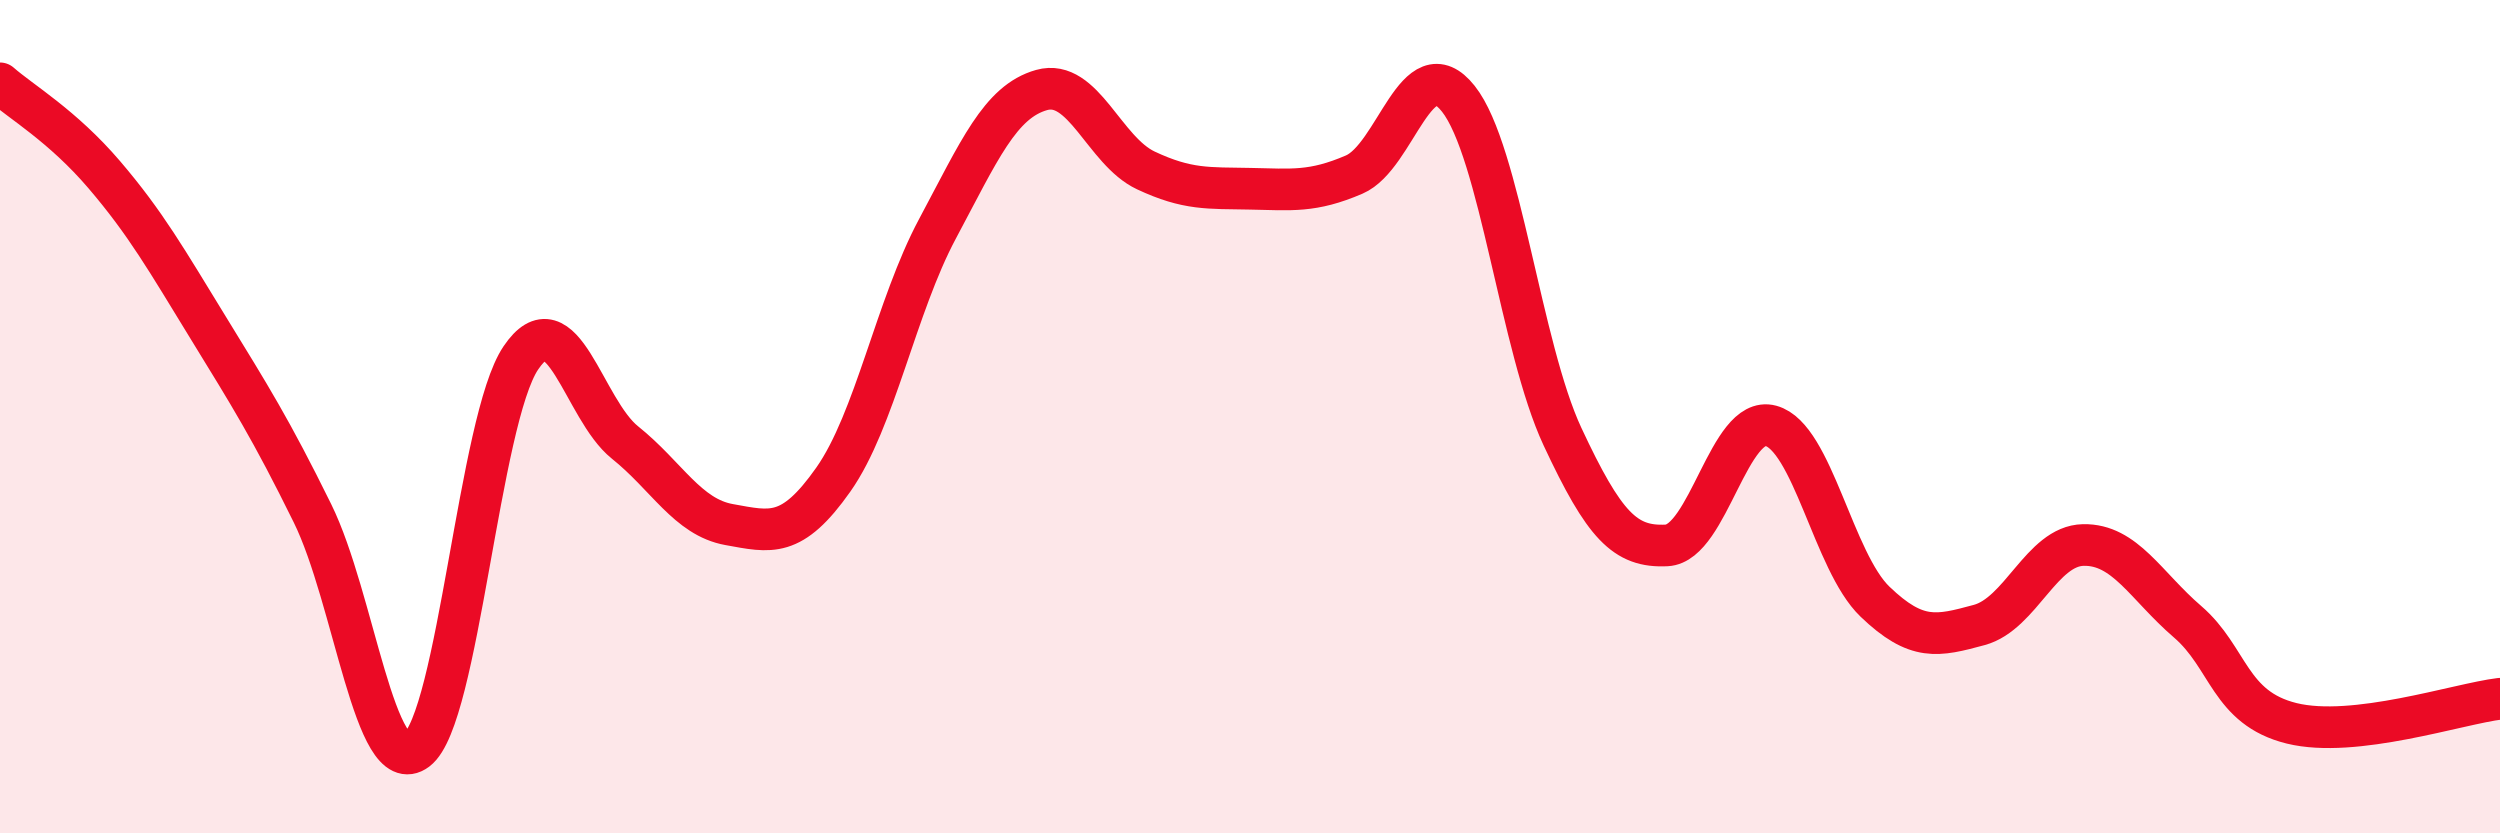
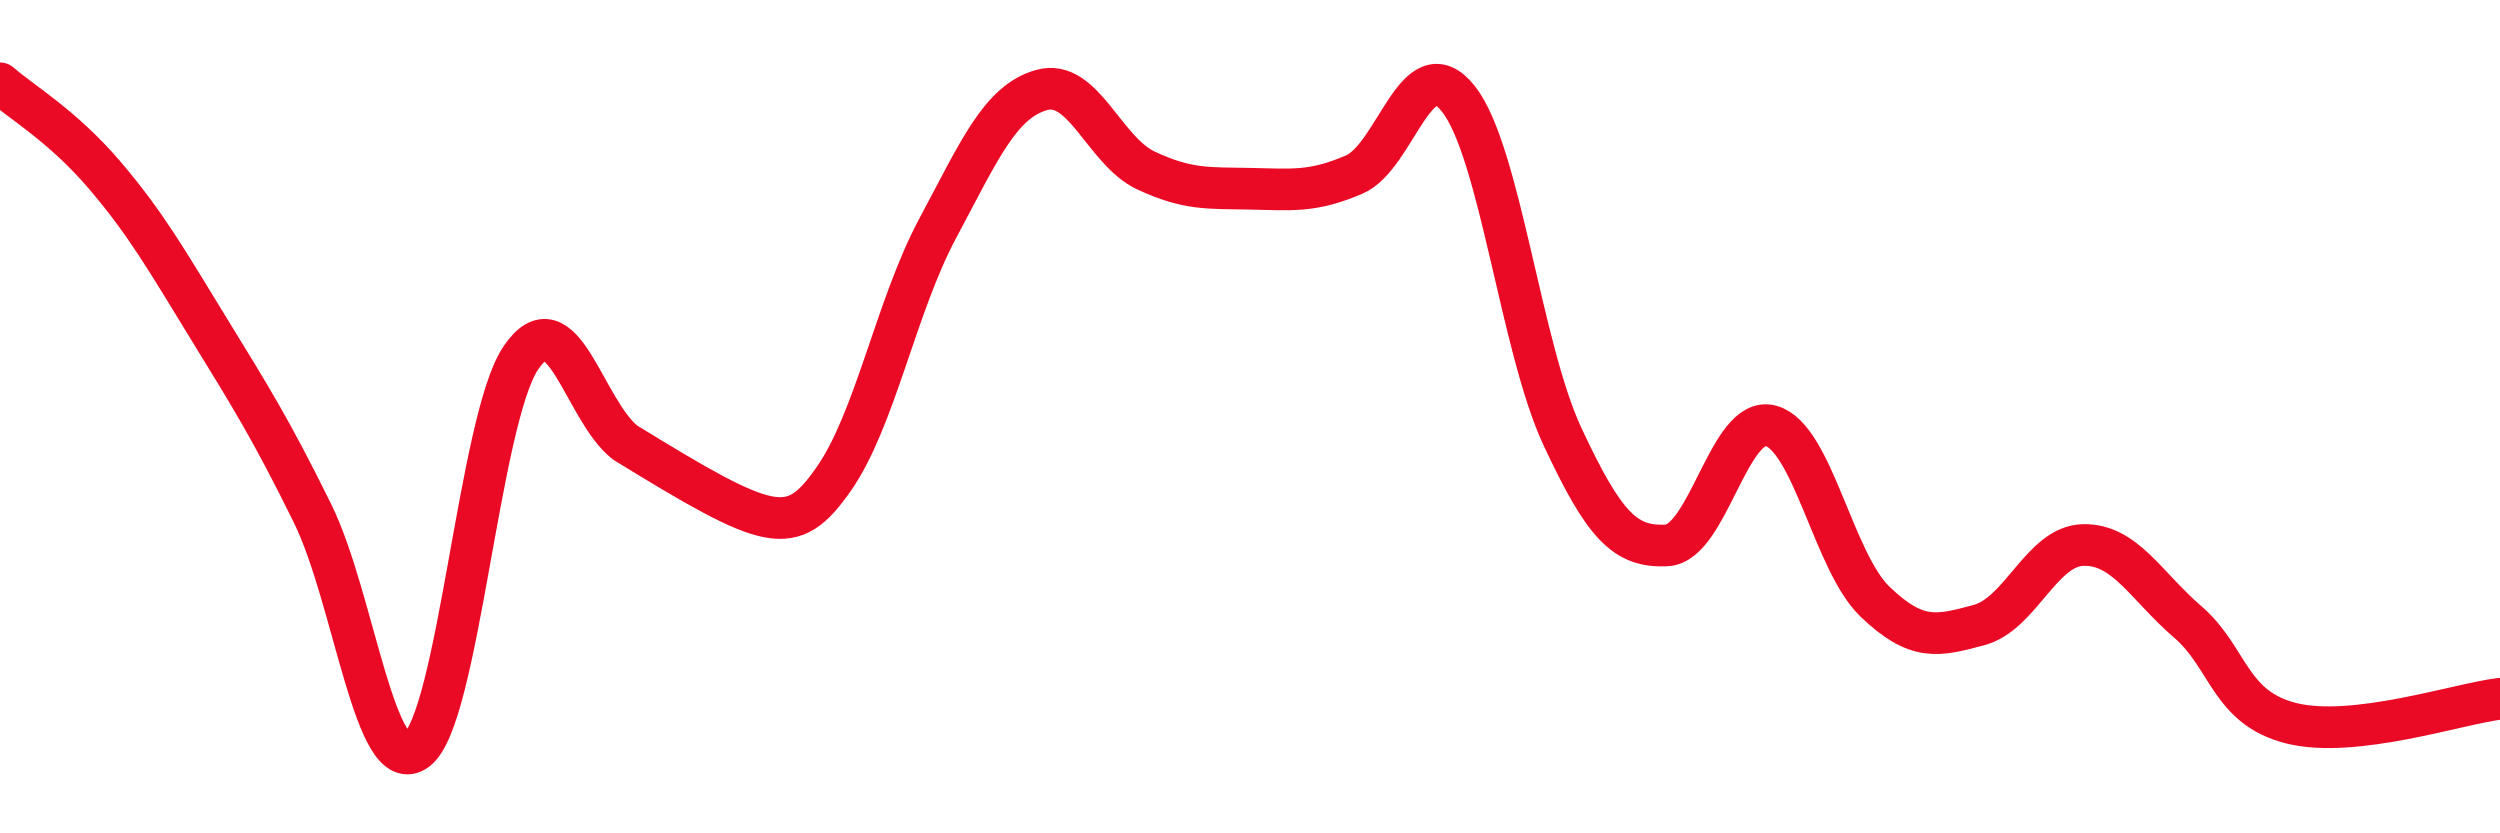
<svg xmlns="http://www.w3.org/2000/svg" width="60" height="20" viewBox="0 0 60 20">
-   <path d="M 0,2 C 0.5,2.44 1.5,3.02 2.5,4.19 C 3.5,5.36 4,6.24 5,7.87 C 6,9.5 6.5,10.29 7.5,12.32 C 8.5,14.35 9,18.75 10,18 C 11,17.25 11.5,10.07 12.5,8.59 C 13.5,7.11 14,9.82 15,10.62 C 16,11.42 16.5,12.41 17.5,12.59 C 18.5,12.77 19,12.93 20,11.51 C 21,10.09 21.5,7.36 22.5,5.49 C 23.5,3.62 24,2.44 25,2.16 C 26,1.88 26.5,3.62 27.5,4.09 C 28.5,4.56 29,4.51 30,4.53 C 31,4.55 31.5,4.62 32.5,4.19 C 33.5,3.76 34,1.11 35,2.37 C 36,3.63 36.5,8.34 37.5,10.48 C 38.5,12.62 39,13.14 40,13.09 C 41,13.04 41.5,9.95 42.5,10.22 C 43.5,10.49 44,13.48 45,14.44 C 46,15.4 46.5,15.27 47.5,15 C 48.5,14.73 49,13.1 50,13.08 C 51,13.06 51.5,14.06 52.5,14.92 C 53.5,15.78 53.5,16.99 55,17.36 C 56.5,17.73 59,16.89 60,16.77L60 20L0 20Z" fill="#EB0A25" opacity="0.1" stroke-linecap="round" stroke-linejoin="round" />
-   <path d="M 0,2 C 0.5,2.44 1.5,3.02 2.5,4.19 C 3.5,5.36 4,6.24 5,7.87 C 6,9.5 6.5,10.29 7.5,12.32 C 8.5,14.35 9,18.75 10,18 C 11,17.25 11.5,10.07 12.5,8.59 C 13.5,7.11 14,9.82 15,10.62 C 16,11.42 16.5,12.41 17.5,12.59 C 18.5,12.77 19,12.93 20,11.51 C 21,10.09 21.5,7.36 22.5,5.49 C 23.5,3.62 24,2.44 25,2.16 C 26,1.88 26.5,3.62 27.5,4.09 C 28.5,4.56 29,4.51 30,4.53 C 31,4.55 31.5,4.62 32.5,4.19 C 33.5,3.76 34,1.11 35,2.37 C 36,3.63 36.5,8.34 37.5,10.48 C 38.5,12.62 39,13.14 40,13.09 C 41,13.04 41.5,9.95 42.5,10.22 C 43.5,10.49 44,13.48 45,14.44 C 46,15.4 46.5,15.27 47.5,15 C 48.5,14.73 49,13.1 50,13.08 C 51,13.06 51.5,14.06 52.5,14.92 C 53.5,15.78 53.5,16.99 55,17.36 C 56.5,17.73 59,16.89 60,16.77" stroke="#EB0A25" stroke-width="1" fill="none" stroke-linecap="round" stroke-linejoin="round" />
+   <path d="M 0,2 C 0.5,2.44 1.5,3.02 2.5,4.19 C 3.5,5.36 4,6.24 5,7.87 C 6,9.5 6.5,10.29 7.5,12.32 C 8.5,14.35 9,18.75 10,18 C 11,17.25 11.5,10.07 12.5,8.59 C 13.5,7.11 14,9.82 15,10.62 C 18.5,12.77 19,12.93 20,11.51 C 21,10.09 21.5,7.36 22.5,5.49 C 23.5,3.62 24,2.44 25,2.16 C 26,1.88 26.5,3.62 27.5,4.09 C 28.5,4.56 29,4.51 30,4.53 C 31,4.55 31.5,4.62 32.5,4.19 C 33.5,3.76 34,1.11 35,2.37 C 36,3.63 36.5,8.34 37.5,10.48 C 38.5,12.62 39,13.14 40,13.09 C 41,13.04 41.5,9.95 42.5,10.22 C 43.5,10.49 44,13.48 45,14.44 C 46,15.4 46.5,15.27 47.5,15 C 48.5,14.73 49,13.1 50,13.08 C 51,13.06 51.5,14.06 52.5,14.92 C 53.5,15.78 53.5,16.99 55,17.36 C 56.5,17.73 59,16.89 60,16.77" stroke="#EB0A25" stroke-width="1" fill="none" stroke-linecap="round" stroke-linejoin="round" />
</svg>